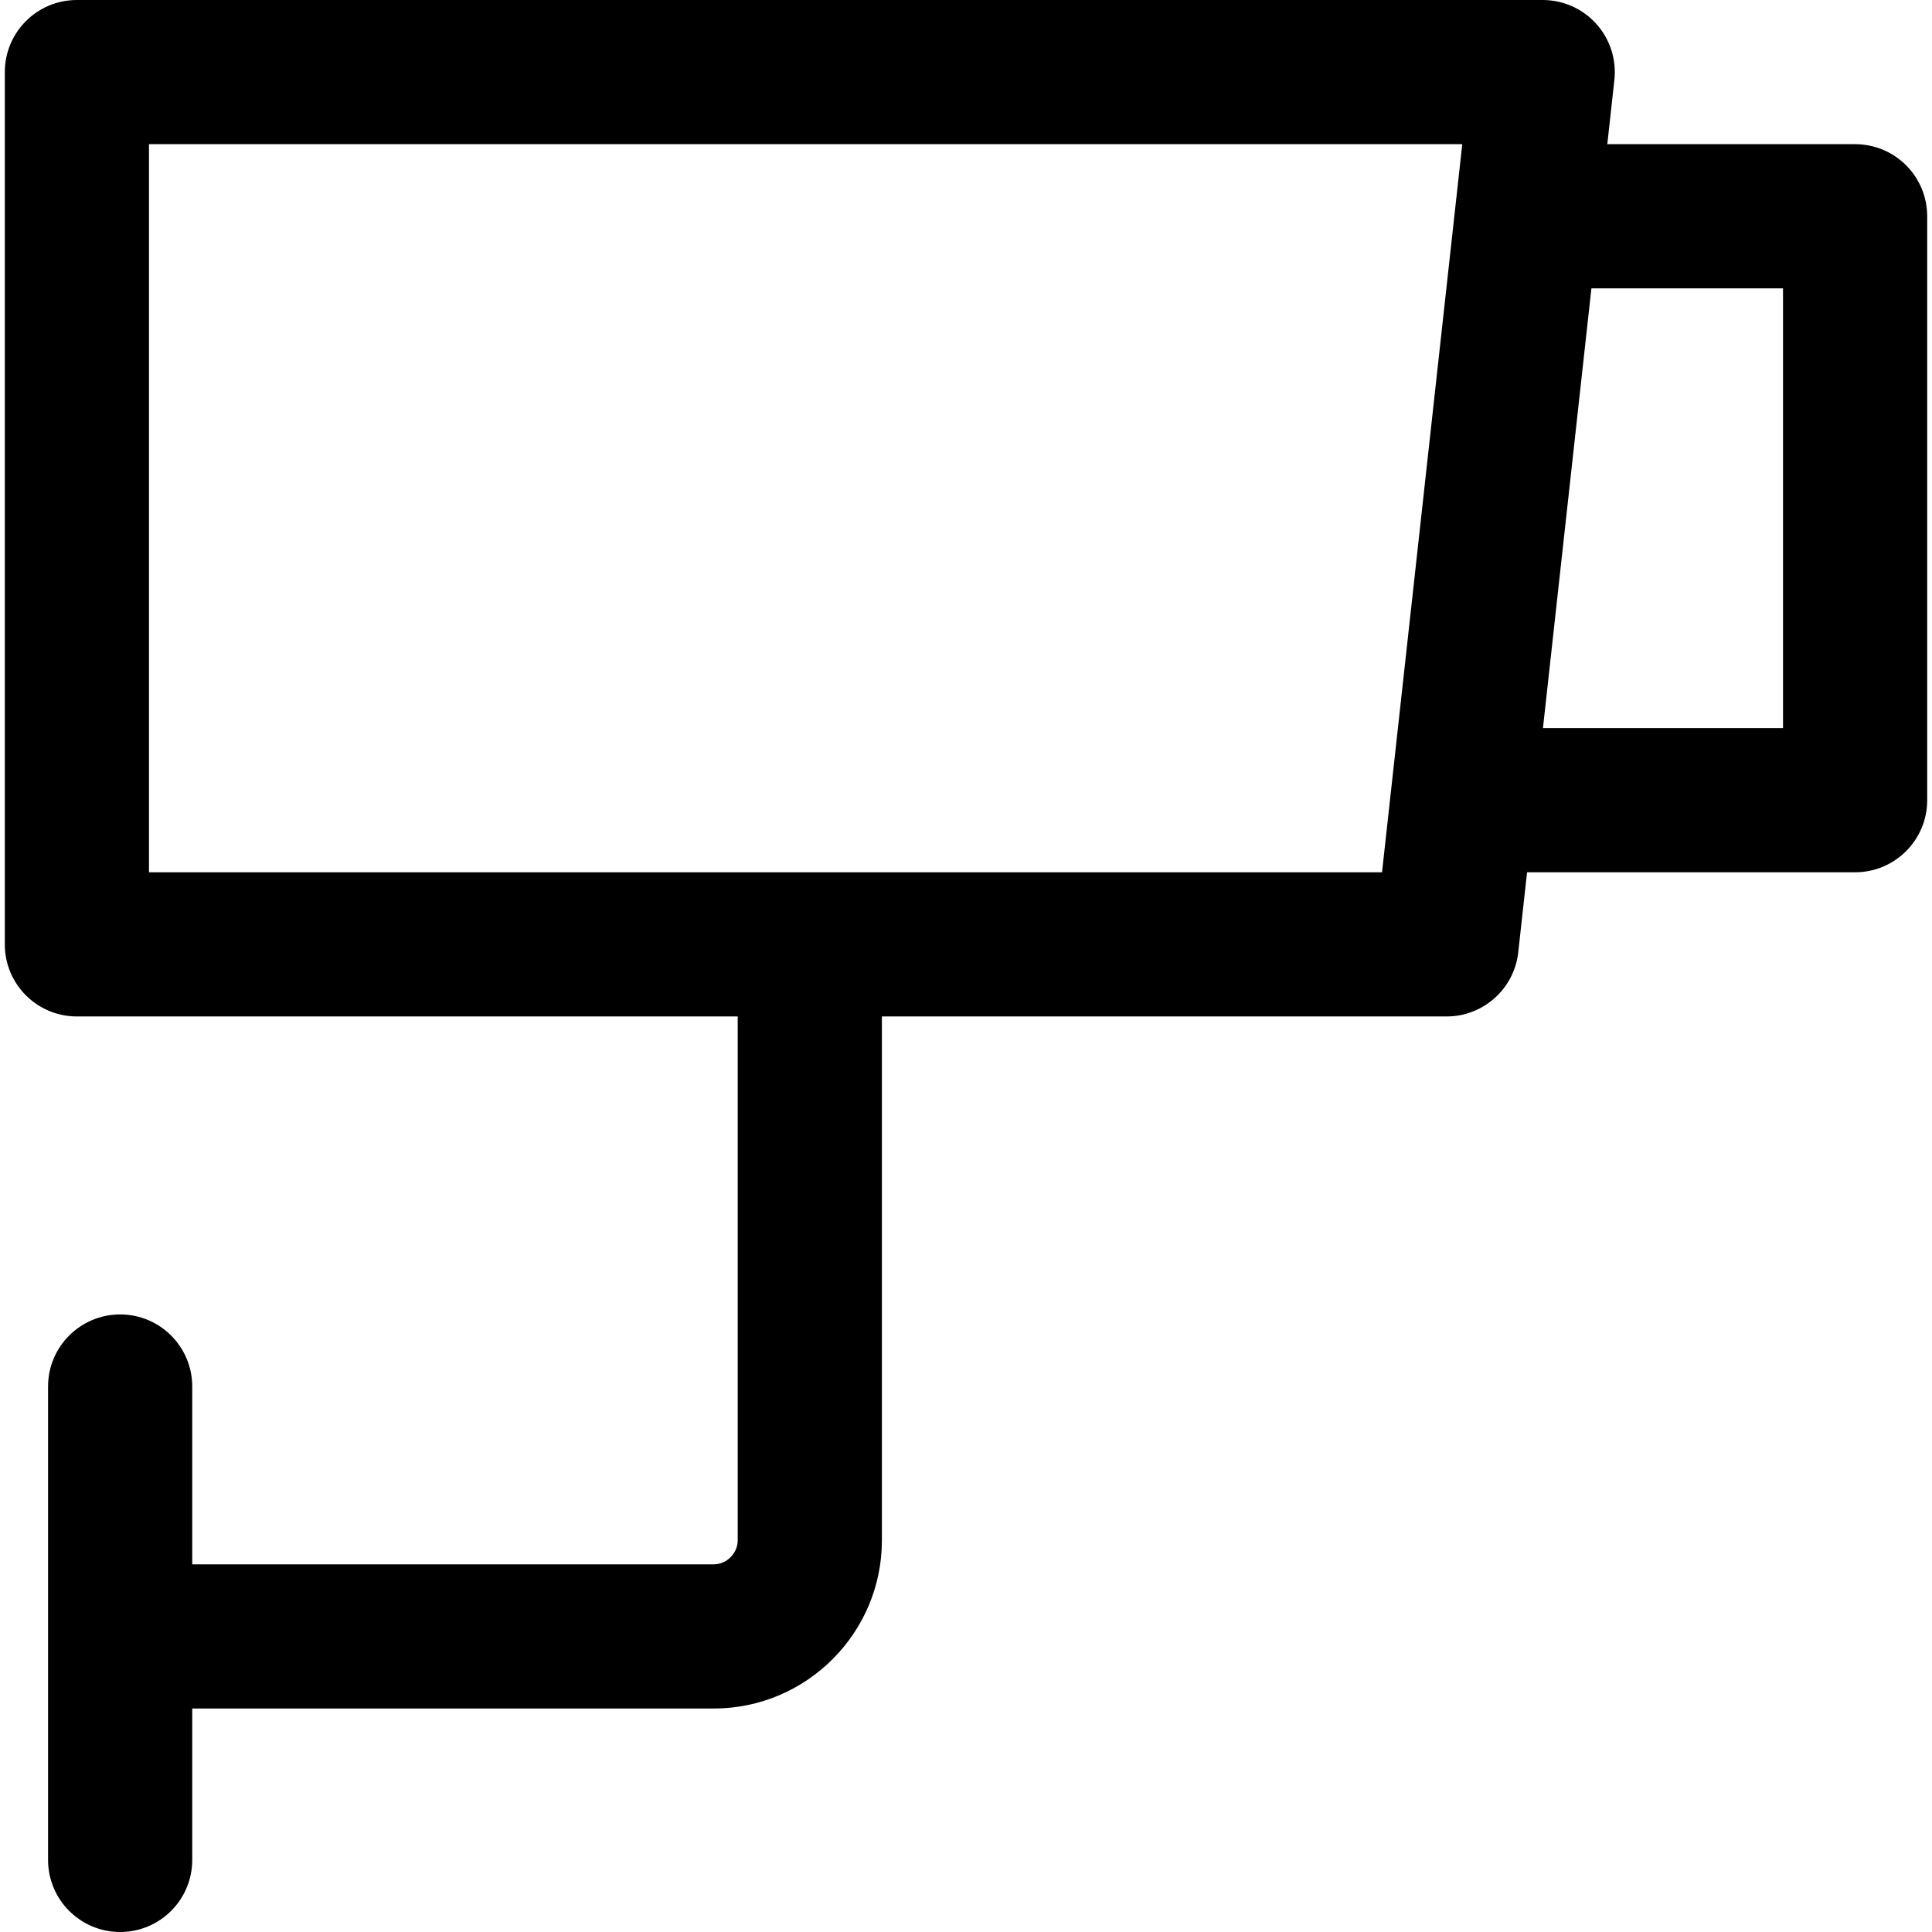
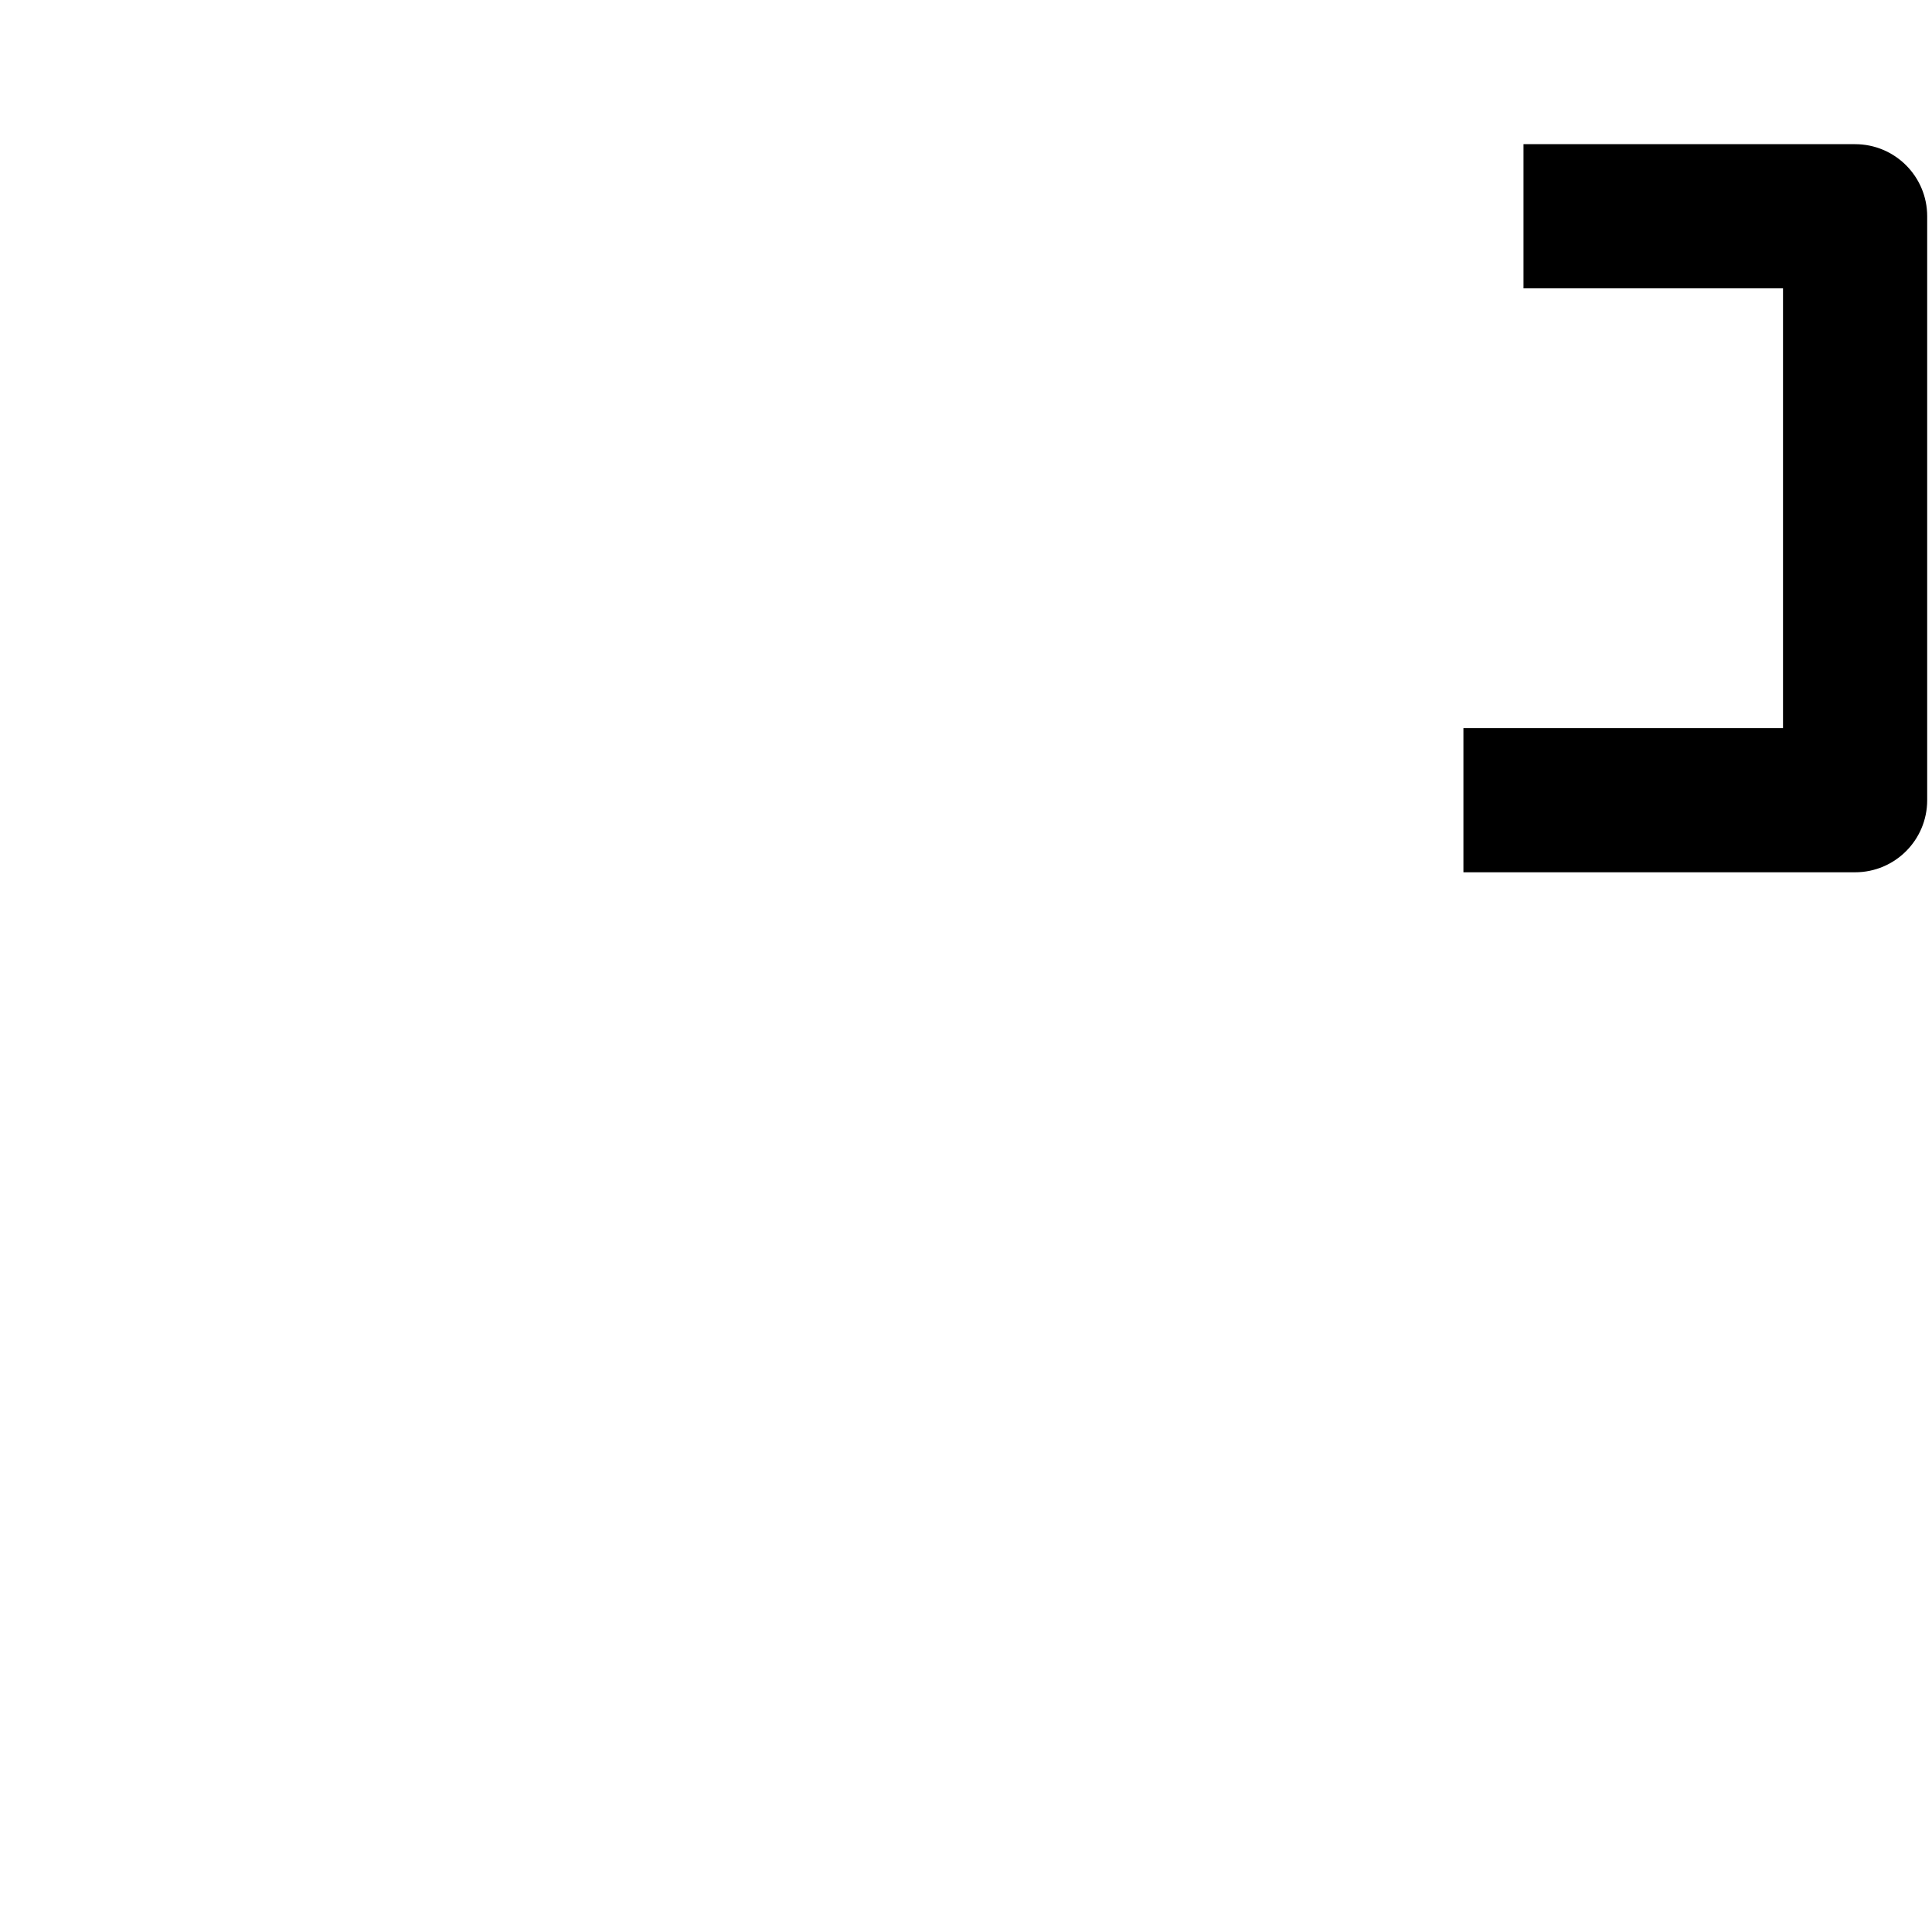
<svg xmlns="http://www.w3.org/2000/svg" version="1.1" id="Capa_1" x="0px" y="0px" viewBox="0 0 512 512" style="enable-background:new 0 0 512 512;" xml:space="preserve">
  <g>
    <g>
-       <path d="M423.062,6.355C419.439,2.312,414.268,0,408.836,0H20.378C9.826,0,1.274,8.552,1.274,19.104v231.164    c0,10.552,8.552,19.104,19.104,19.104h362.985c9.737,0,17.926-7.336,18.99-17.009L427.826,21.2    C428.418,15.799,426.686,10.399,423.062,6.355z M366.252,231.164H39.483V38.209h348.033L366.252,231.164z" />
-     </g>
+       </g>
  </g>
  <g>
    <g>
      <path d="M491.622,38.209h-87.881v38.209h68.776v116.537h-84.697v38.209h103.801c10.552,0,19.104-8.552,19.104-19.104V57.313    C510.726,46.761,502.174,38.209,491.622,38.209z" />
    </g>
  </g>
  <g>
    <g>
-       <path d="M195.502,250.269v157.93c0,3.452-2.917,6.368-6.368,6.368H31.841v38.209h157.294c24.581,0,44.577-20.002,44.577-44.577    v-157.93H195.502z" />
-     </g>
+       </g>
  </g>
  <g>
    <g>
-       <path d="M31.841,348.338c-10.552,0-19.104,8.552-19.104,19.104v125.453c0,10.552,8.552,19.104,19.104,19.104    c10.552,0,19.104-8.546,19.104-19.104V367.443C50.945,356.891,42.393,348.338,31.841,348.338z" />
-     </g>
+       </g>
  </g>
  <g>
</g>
  <g>
</g>
  <g>
</g>
  <g>
</g>
  <g>
</g>
  <g>
</g>
  <g>
</g>
  <g>
</g>
  <g>
</g>
  <g>
</g>
  <g>
</g>
  <g>
</g>
  <g>
</g>
  <g>
</g>
  <g>
</g>
</svg>